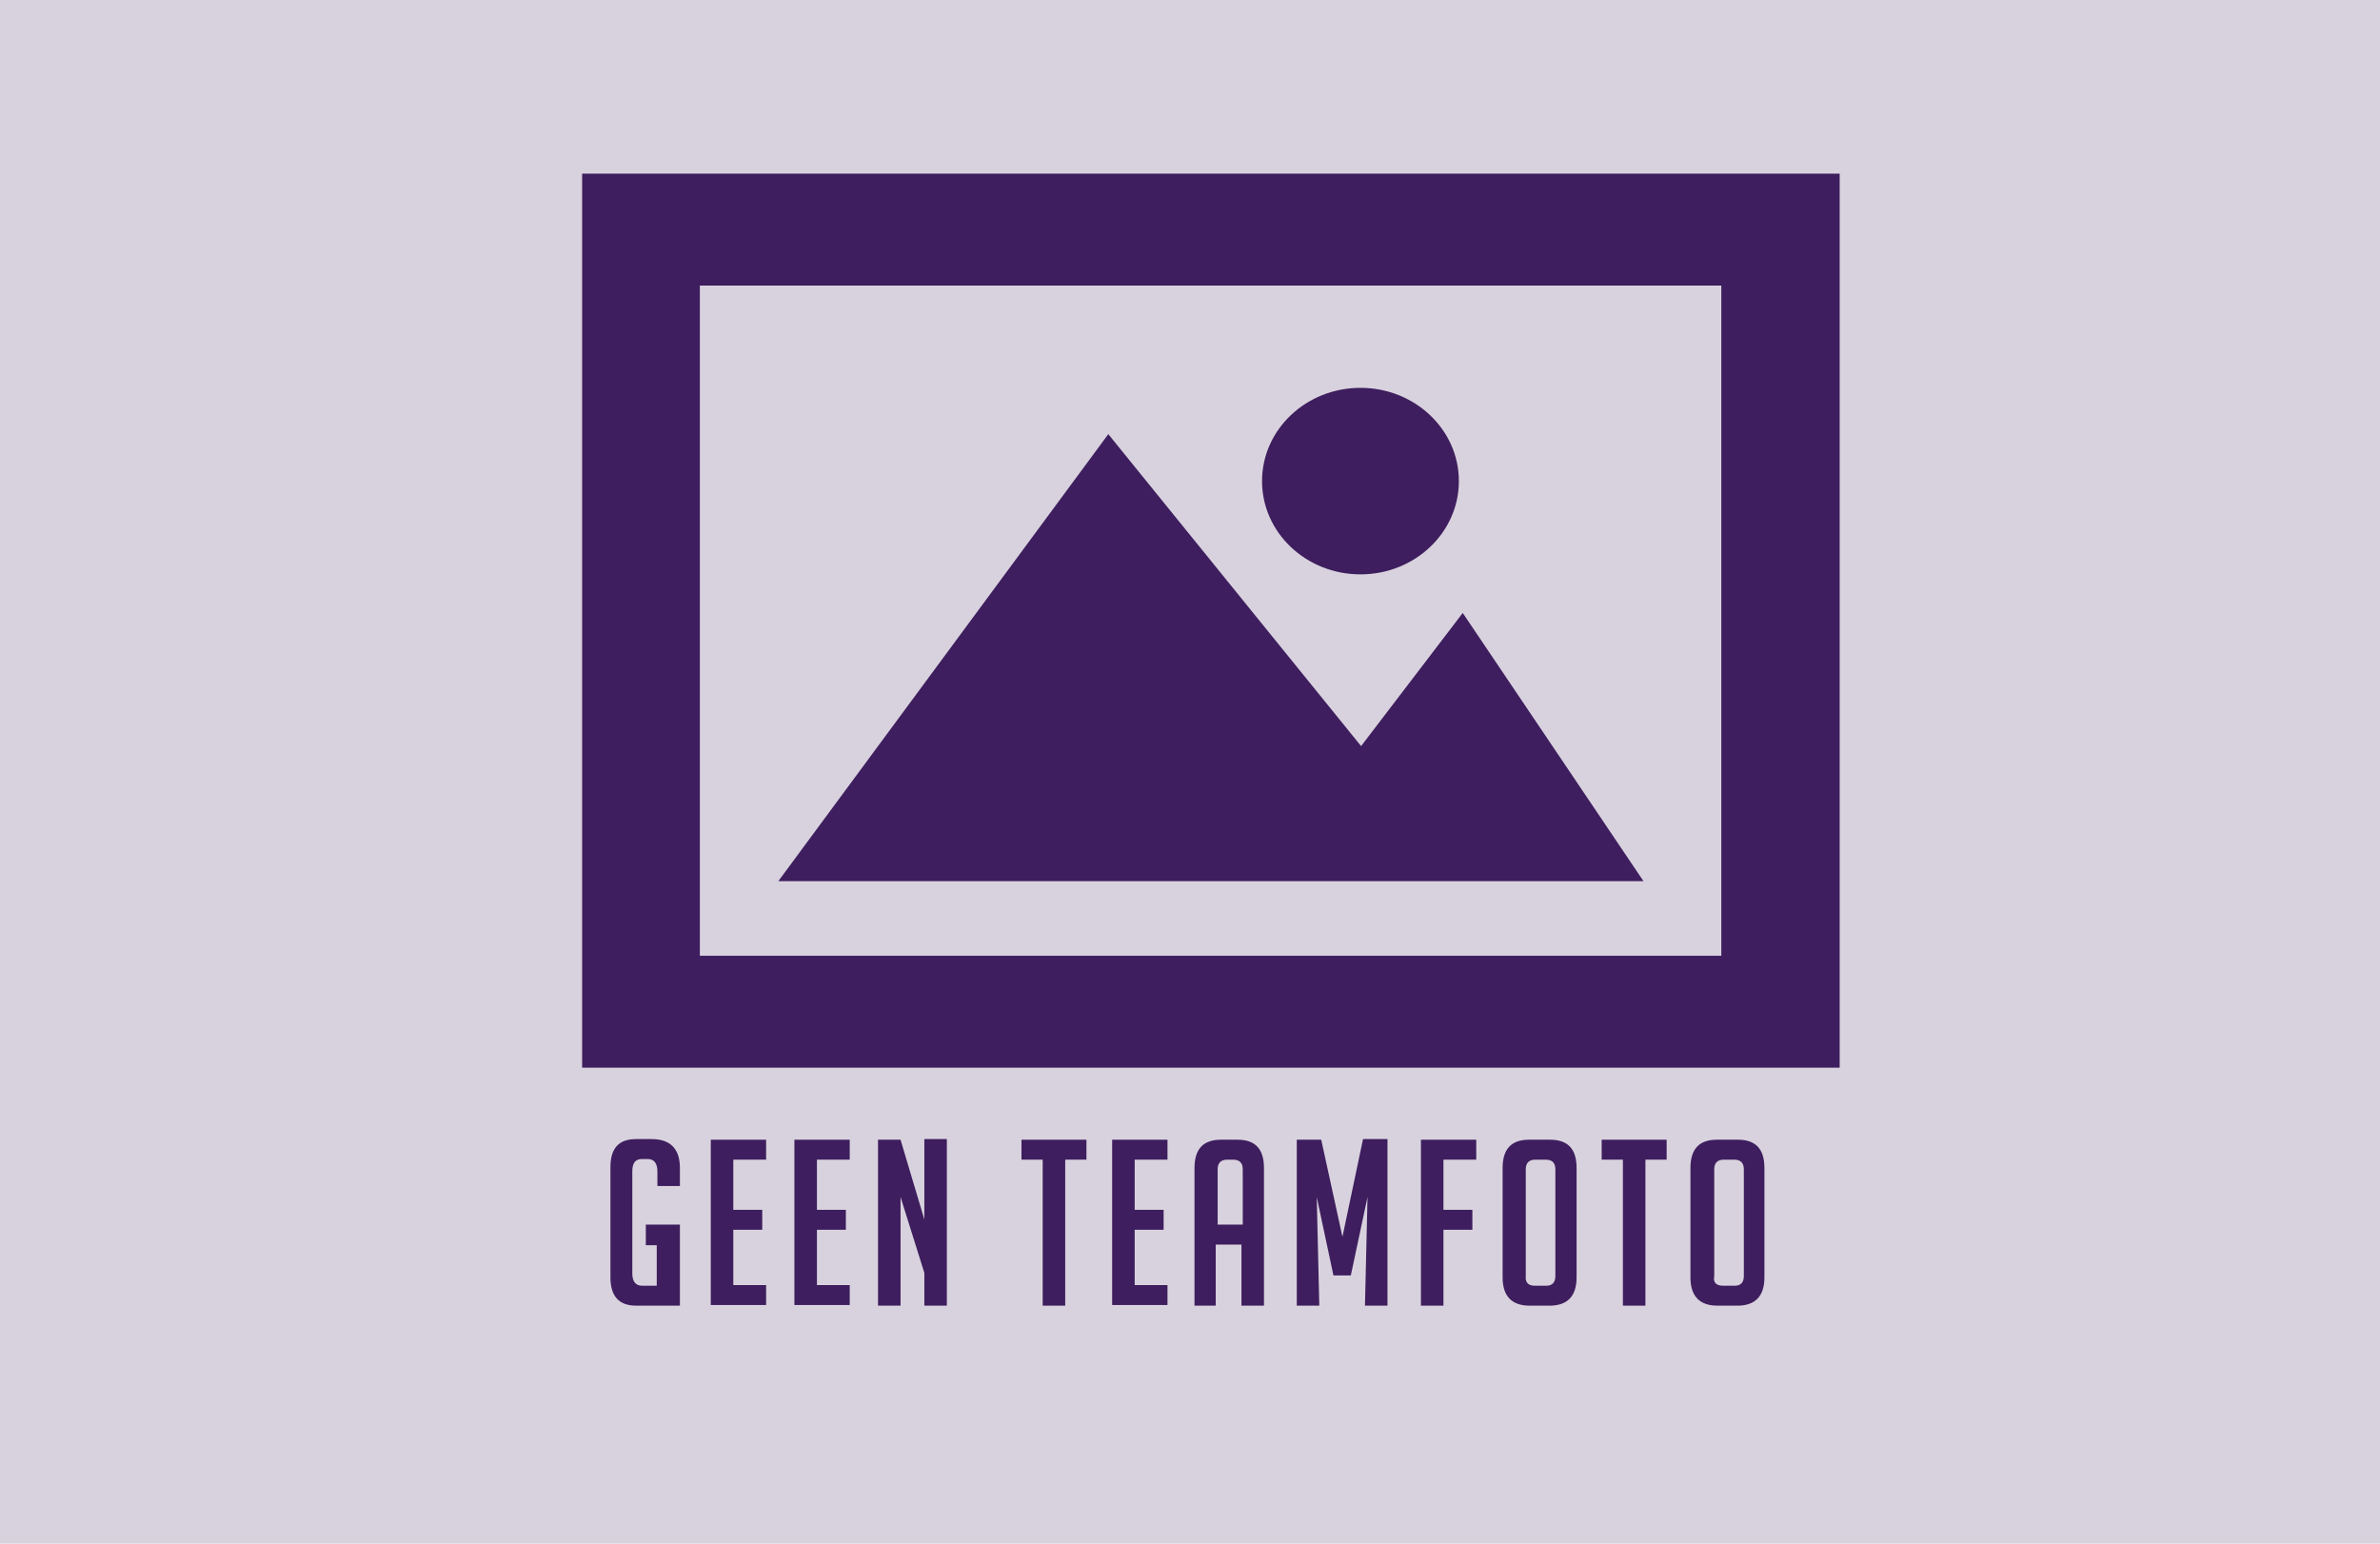
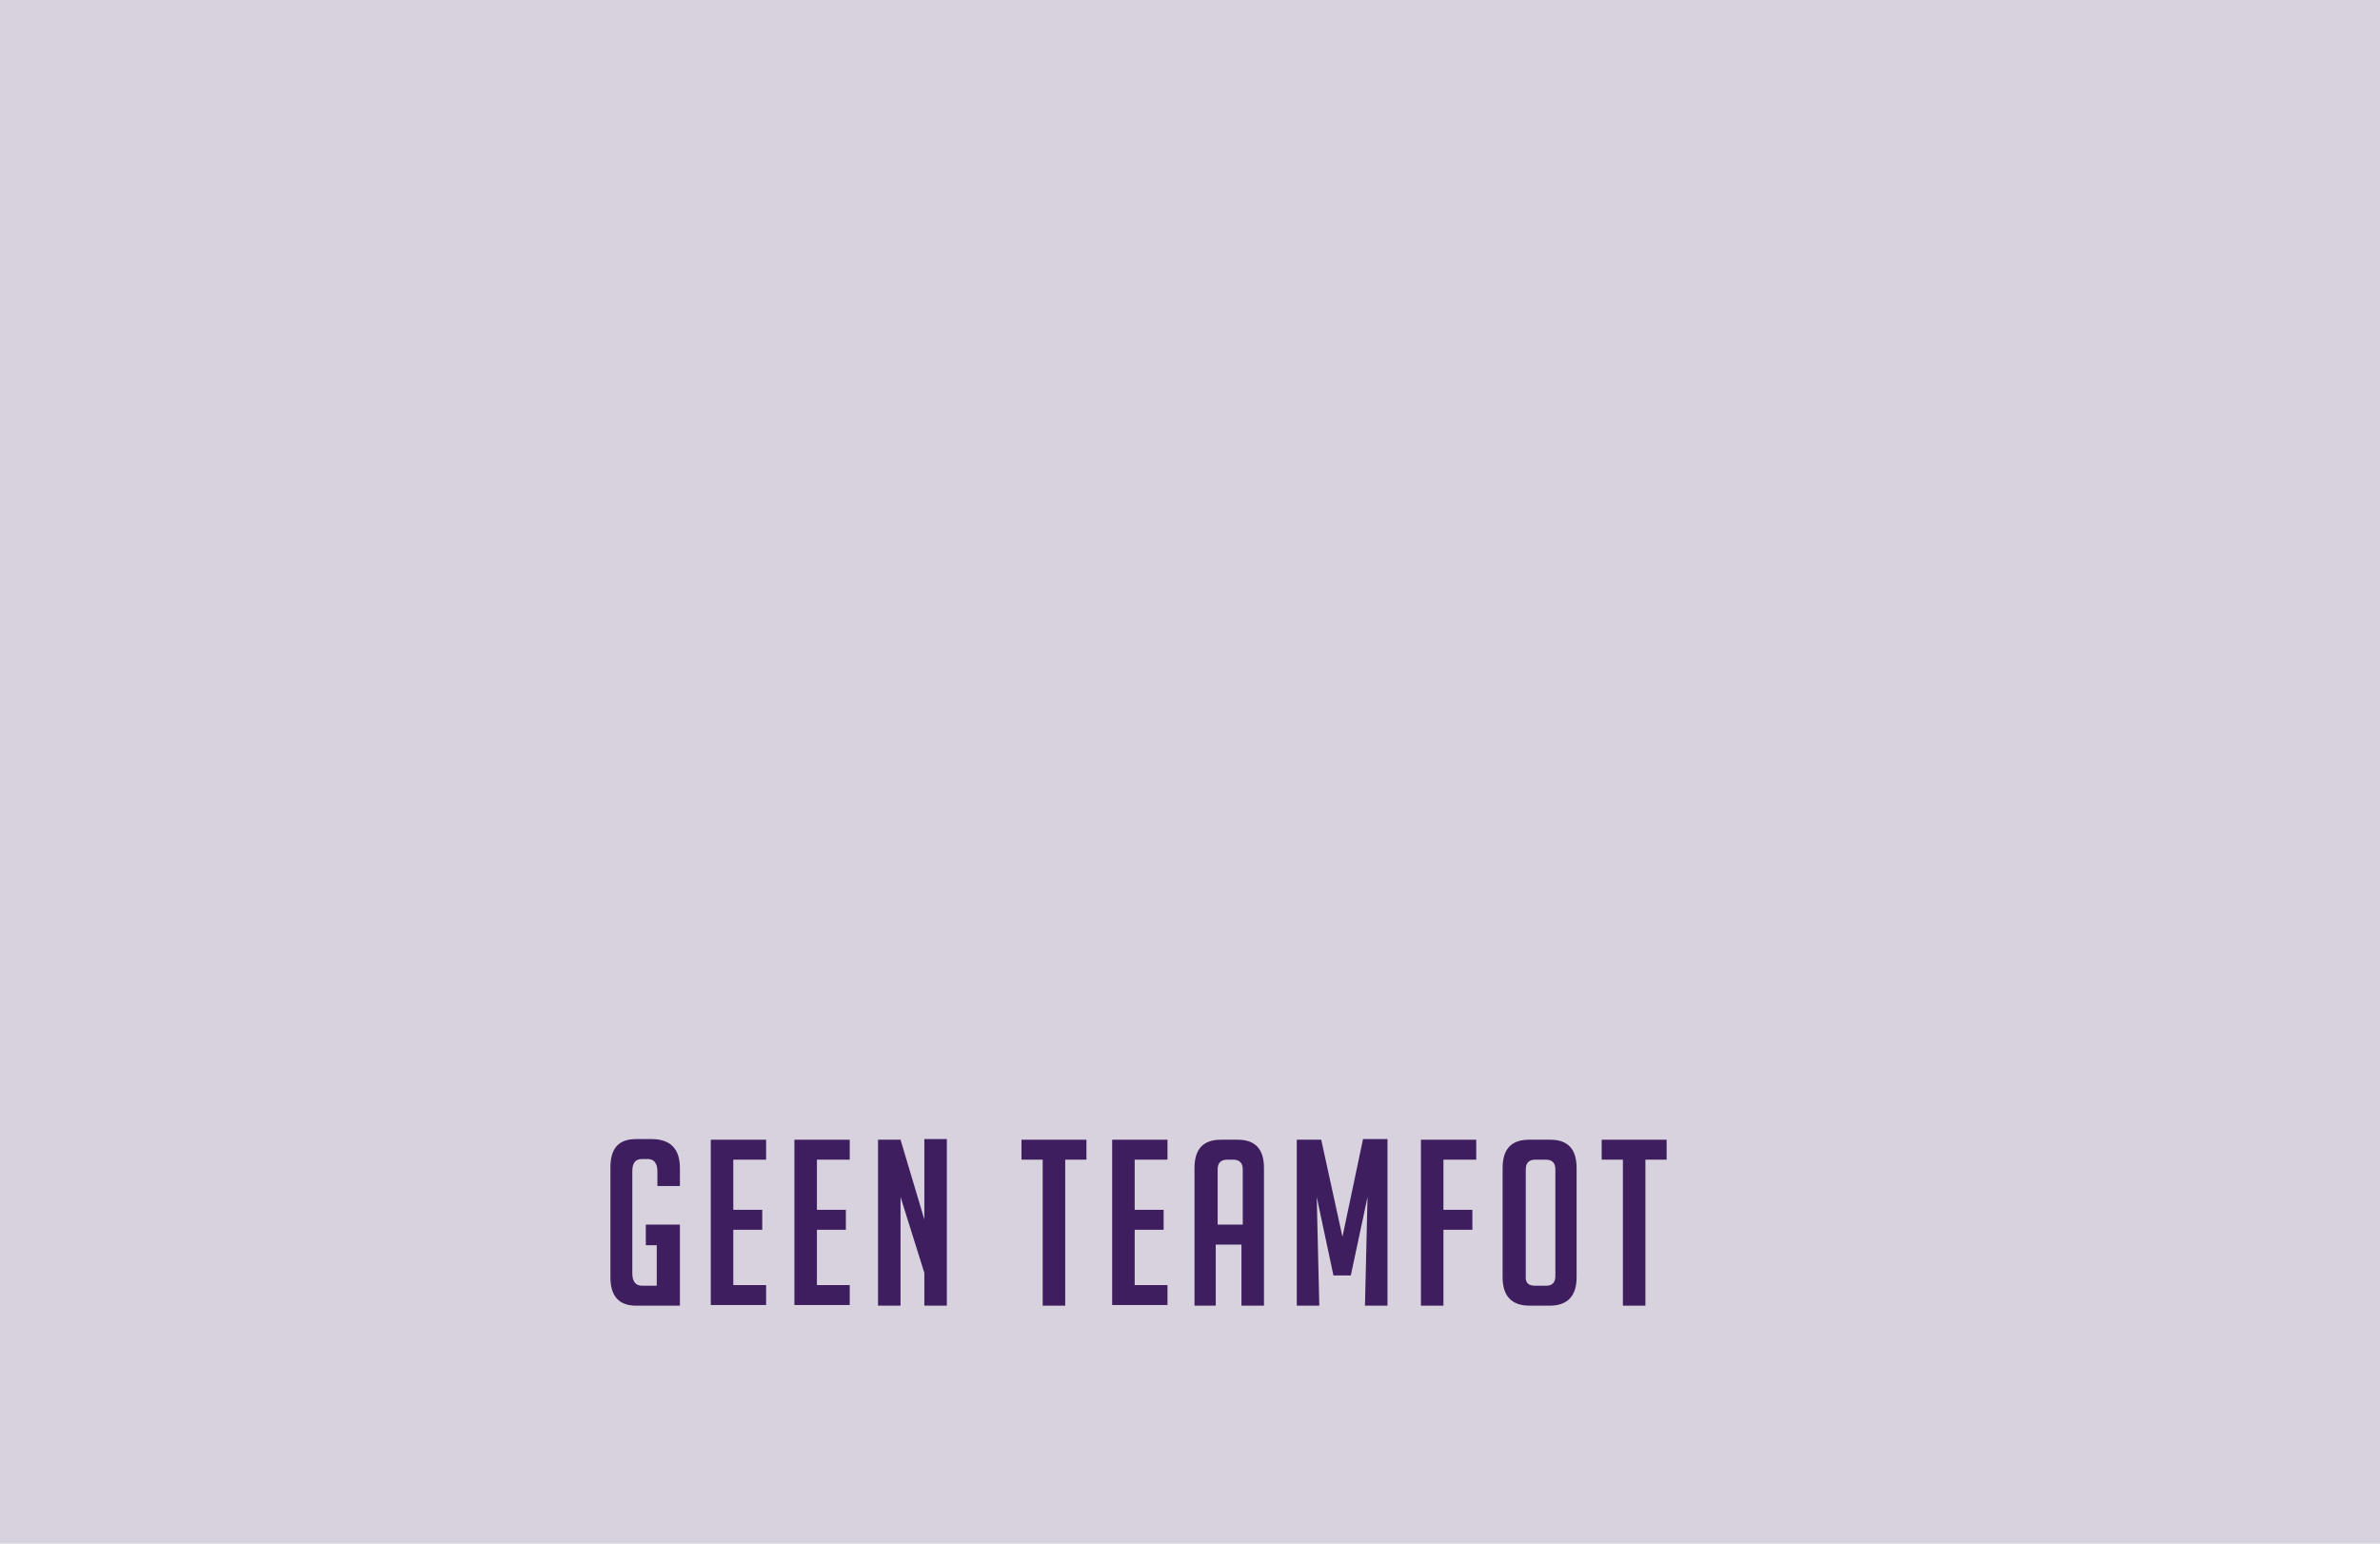
<svg xmlns="http://www.w3.org/2000/svg" xmlns:ns1="http://www.bohemiancoding.com/sketch/ns" version="1.1" id="Laag_1" x="0px" y="0px" viewBox="0 0 370 240" style="enable-background:new 0 0 370 240;" xml:space="preserve">
  <style type="text/css">
	.st0{opacity:0.2;fill:#3E1E5E;enable-background:new    ;}
	.st1{fill:#3E1E5E;}
	.st2{enable-background:new    ;}
</style>
  <rect class="st0" width="370" height="240" />
  <title>no-image</title>
  <description>Created with Sketch (http://www.bohemiancoding.com/sketch)</description>
  <g id="Page-1" ns1:type="MSPage">
    <g id="no-image-256" ns1:type="MSLayerGroup">
      <g id="icon" ns1:type="MSShapeGroup">
-         <path id="Shape" class="st1" d="M90.5,27v139H286V27H90.5L90.5,27L90.5,27L90.5,27z M267.7,148.6H108.8V44.4h158.8V148.6     L267.7,148.6L267.7,148.6L267.7,148.6z" />
-         <ellipse id="Oval" class="st1" cx="211.5" cy="74.8" rx="15.3" ry="14.5" />
-         <path id="Shape_1_" class="st1" d="M172.3,67.5l39.3,48.5l15.8-20.7l28.1,41.7H121L172.3,67.5z" />
-       </g>
+         </g>
    </g>
  </g>
  <g class="st2">
    <path class="st1" d="M100.4,193.5v-3.1h5.3V203h-6.8c-2.7,0-4-1.5-4-4.4v-17.1c0-3,1.3-4.4,4-4.4h2.4c2.9,0,4.4,1.5,4.4,4.5v2.8   h-3.5v-2.3c0-1.2-0.5-1.9-1.5-1.9h-0.9c-1,0-1.5,0.6-1.5,1.9V198c0,1.2,0.5,1.9,1.5,1.9h2.3v-6.3H100.4z" />
    <path class="st1" d="M110.5,203v-25.8h8.6v3.1h-5.1v7.8h4.5v3.1h-4.5v8.6h5.1v3.1H110.5z" />
    <path class="st1" d="M123.5,203v-25.8h8.6v3.1H127v7.8h4.5v3.1H127v8.6h5.1v3.1H123.5z" />
    <path class="st1" d="M143.7,189.6v-12.5h3.5V203h-3.5v-5.1l-3.7-11.8V203h-3.5v-25.8h3.5L143.7,189.6z" />
    <path class="st1" d="M165.6,180.3V203h-3.5v-22.7h-3.3v-3.1h10.1v3.1H165.6z" />
    <path class="st1" d="M172.9,203v-25.8h8.6v3.1h-5.1v7.8h4.5v3.1h-4.5v8.6h5.1v3.1H172.9z" />
    <path class="st1" d="M189.2,203h-3.5v-21.4c0-3,1.4-4.4,4.1-4.4h2.6c2.8,0,4.1,1.5,4.1,4.4V203h-3.5v-9.5h-4V203z M193.2,190.4   v-8.6c0-1-0.5-1.5-1.5-1.5h-0.9c-1,0-1.5,0.5-1.5,1.5v8.6H193.2z" />
    <path class="st1" d="M208.7,192.3l3.2-15.2h3.8V203h-3.5l0.4-16.9l-2.6,12.2h-2.7l-2.6-12.2l0.4,16.9h-3.5v-25.8h3.8L208.7,192.3z" />
    <path class="st1" d="M228.9,188.1v3.1h-4.5V203h-3.5v-25.8h8.6v3.1h-5.1v7.8H228.9z" />
    <path class="st1" d="M237.8,203c-2.8,0-4.2-1.5-4.2-4.4v-17c0-3,1.4-4.4,4.1-4.4h3.3c2.8,0,4.1,1.5,4.1,4.4v17   c0,2.9-1.4,4.4-4.2,4.4H237.8z M238.6,199.9h1.8c0.9,0,1.4-0.5,1.4-1.5v-16.6c0-1-0.5-1.5-1.5-1.5h-1.6c-1,0-1.5,0.5-1.5,1.5v16.6   C237.1,199.4,237.6,199.9,238.6,199.9z" />
    <path class="st1" d="M255.8,180.3V203h-3.5v-22.7H249v-3.1h10.1v3.1H255.8z" />
-     <path class="st1" d="M267,203c-2.8,0-4.2-1.5-4.2-4.4v-17c0-3,1.4-4.4,4.1-4.4h3.3c2.8,0,4.1,1.5,4.1,4.4v17c0,2.9-1.4,4.4-4.2,4.4   H267z M267.9,199.9h1.8c0.9,0,1.4-0.5,1.4-1.5v-16.6c0-1-0.5-1.5-1.5-1.5h-1.6c-1,0-1.5,0.5-1.5,1.5v16.6   C266.3,199.4,266.8,199.9,267.9,199.9z" />
  </g>
</svg>